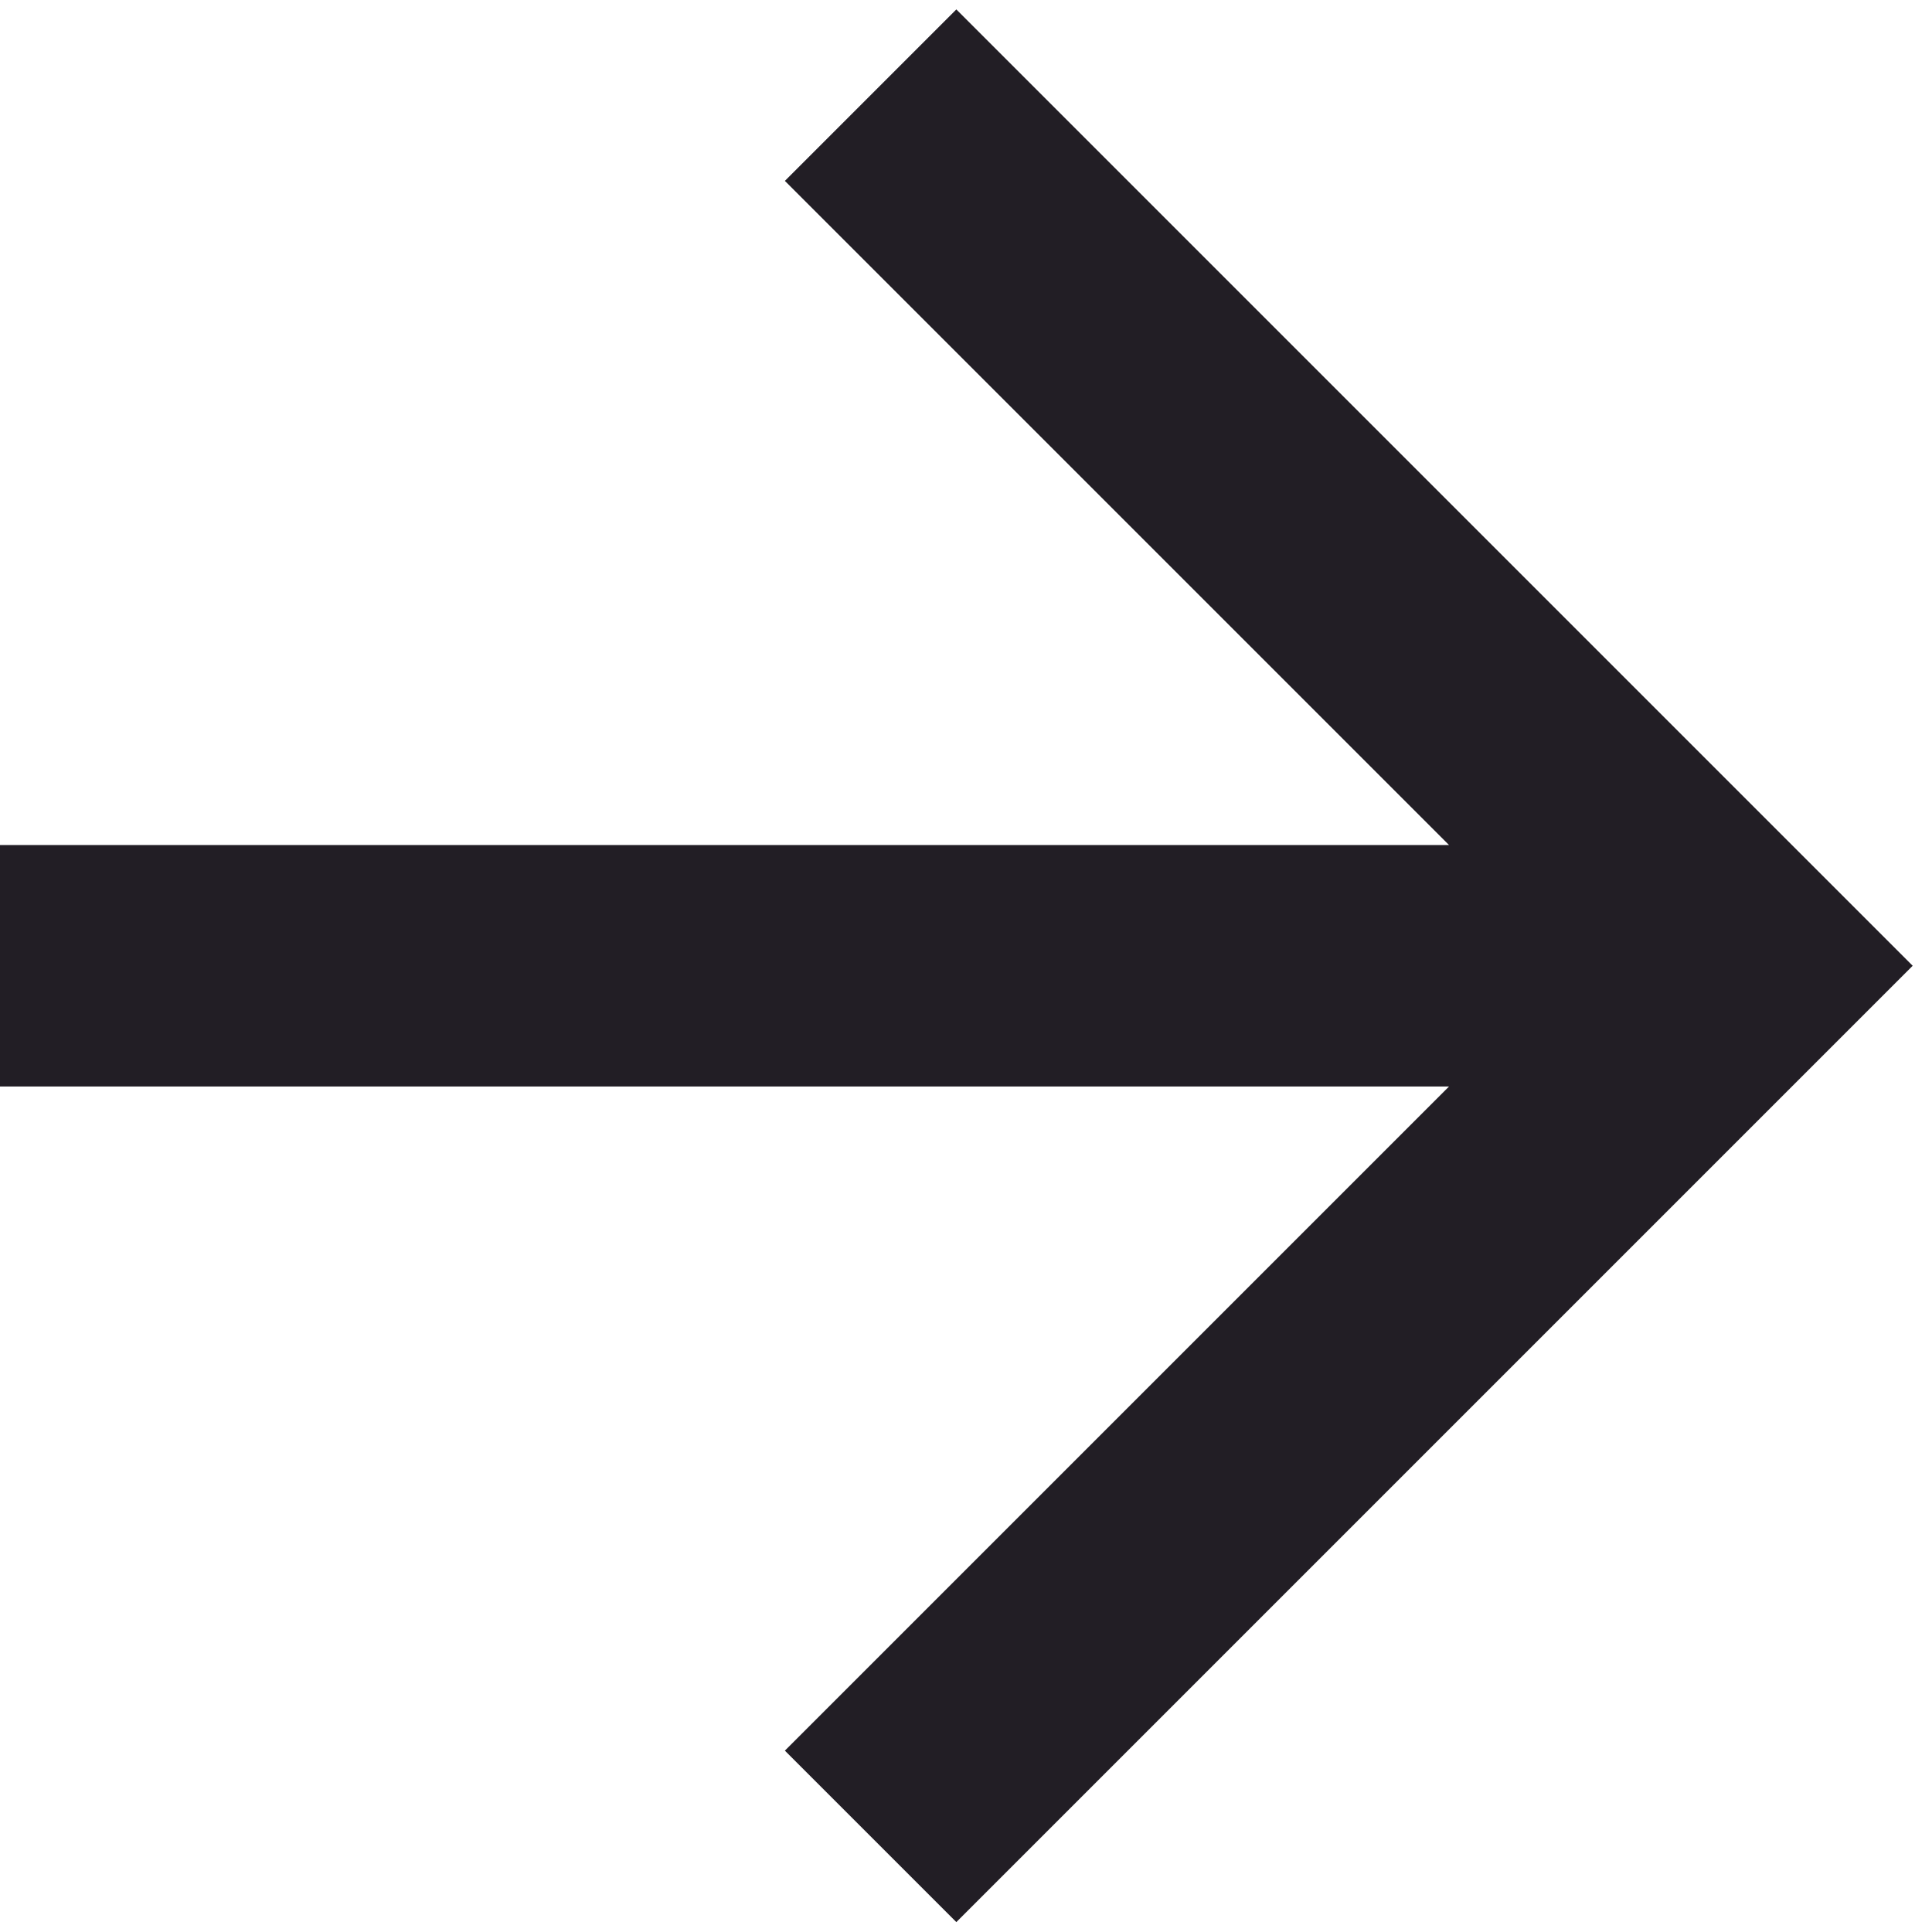
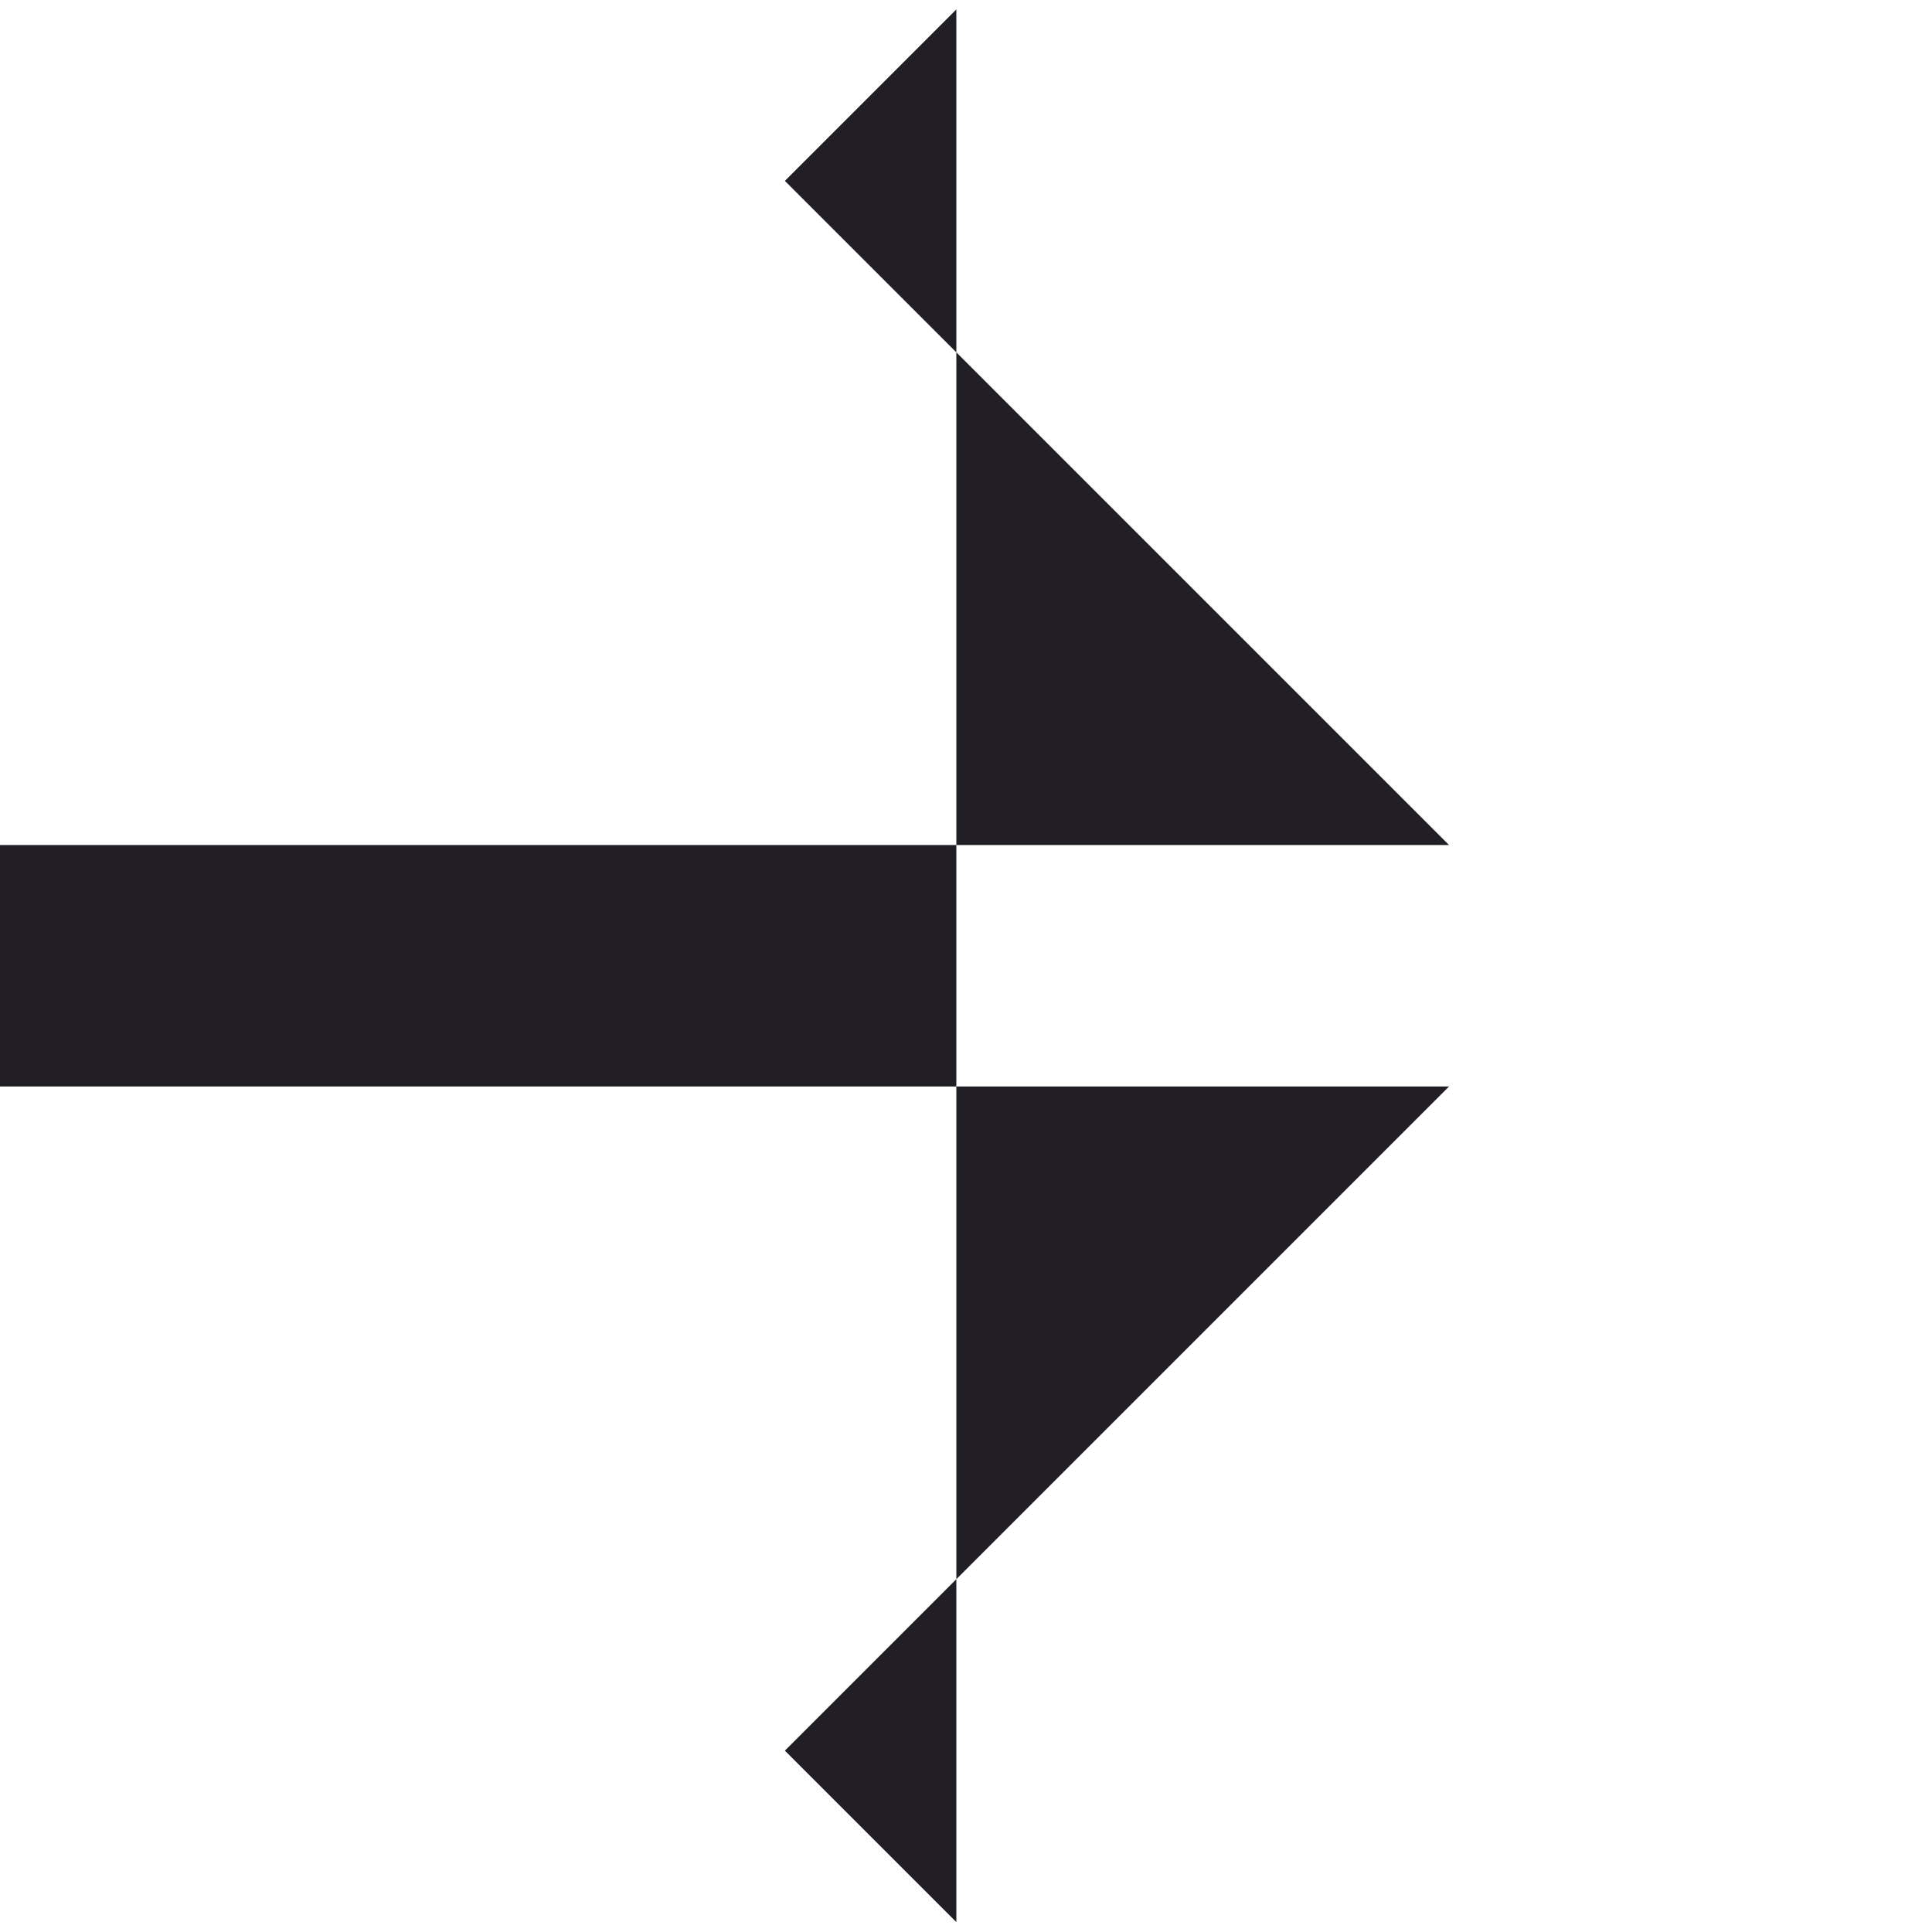
<svg xmlns="http://www.w3.org/2000/svg" width="16" height="16" viewBox="0 0 16 16" fill="none">
-   <path d="M0 6.998V8.998H12L6.5 14.498L7.92 15.918L15.84 7.998L7.92 0.078L6.5 1.498L12 6.998H0Z" fill="#221E25" />
+   <path d="M0 6.998V8.998H12L6.5 14.498L7.92 15.918L7.92 0.078L6.5 1.498L12 6.998H0Z" fill="#221E25" />
</svg>